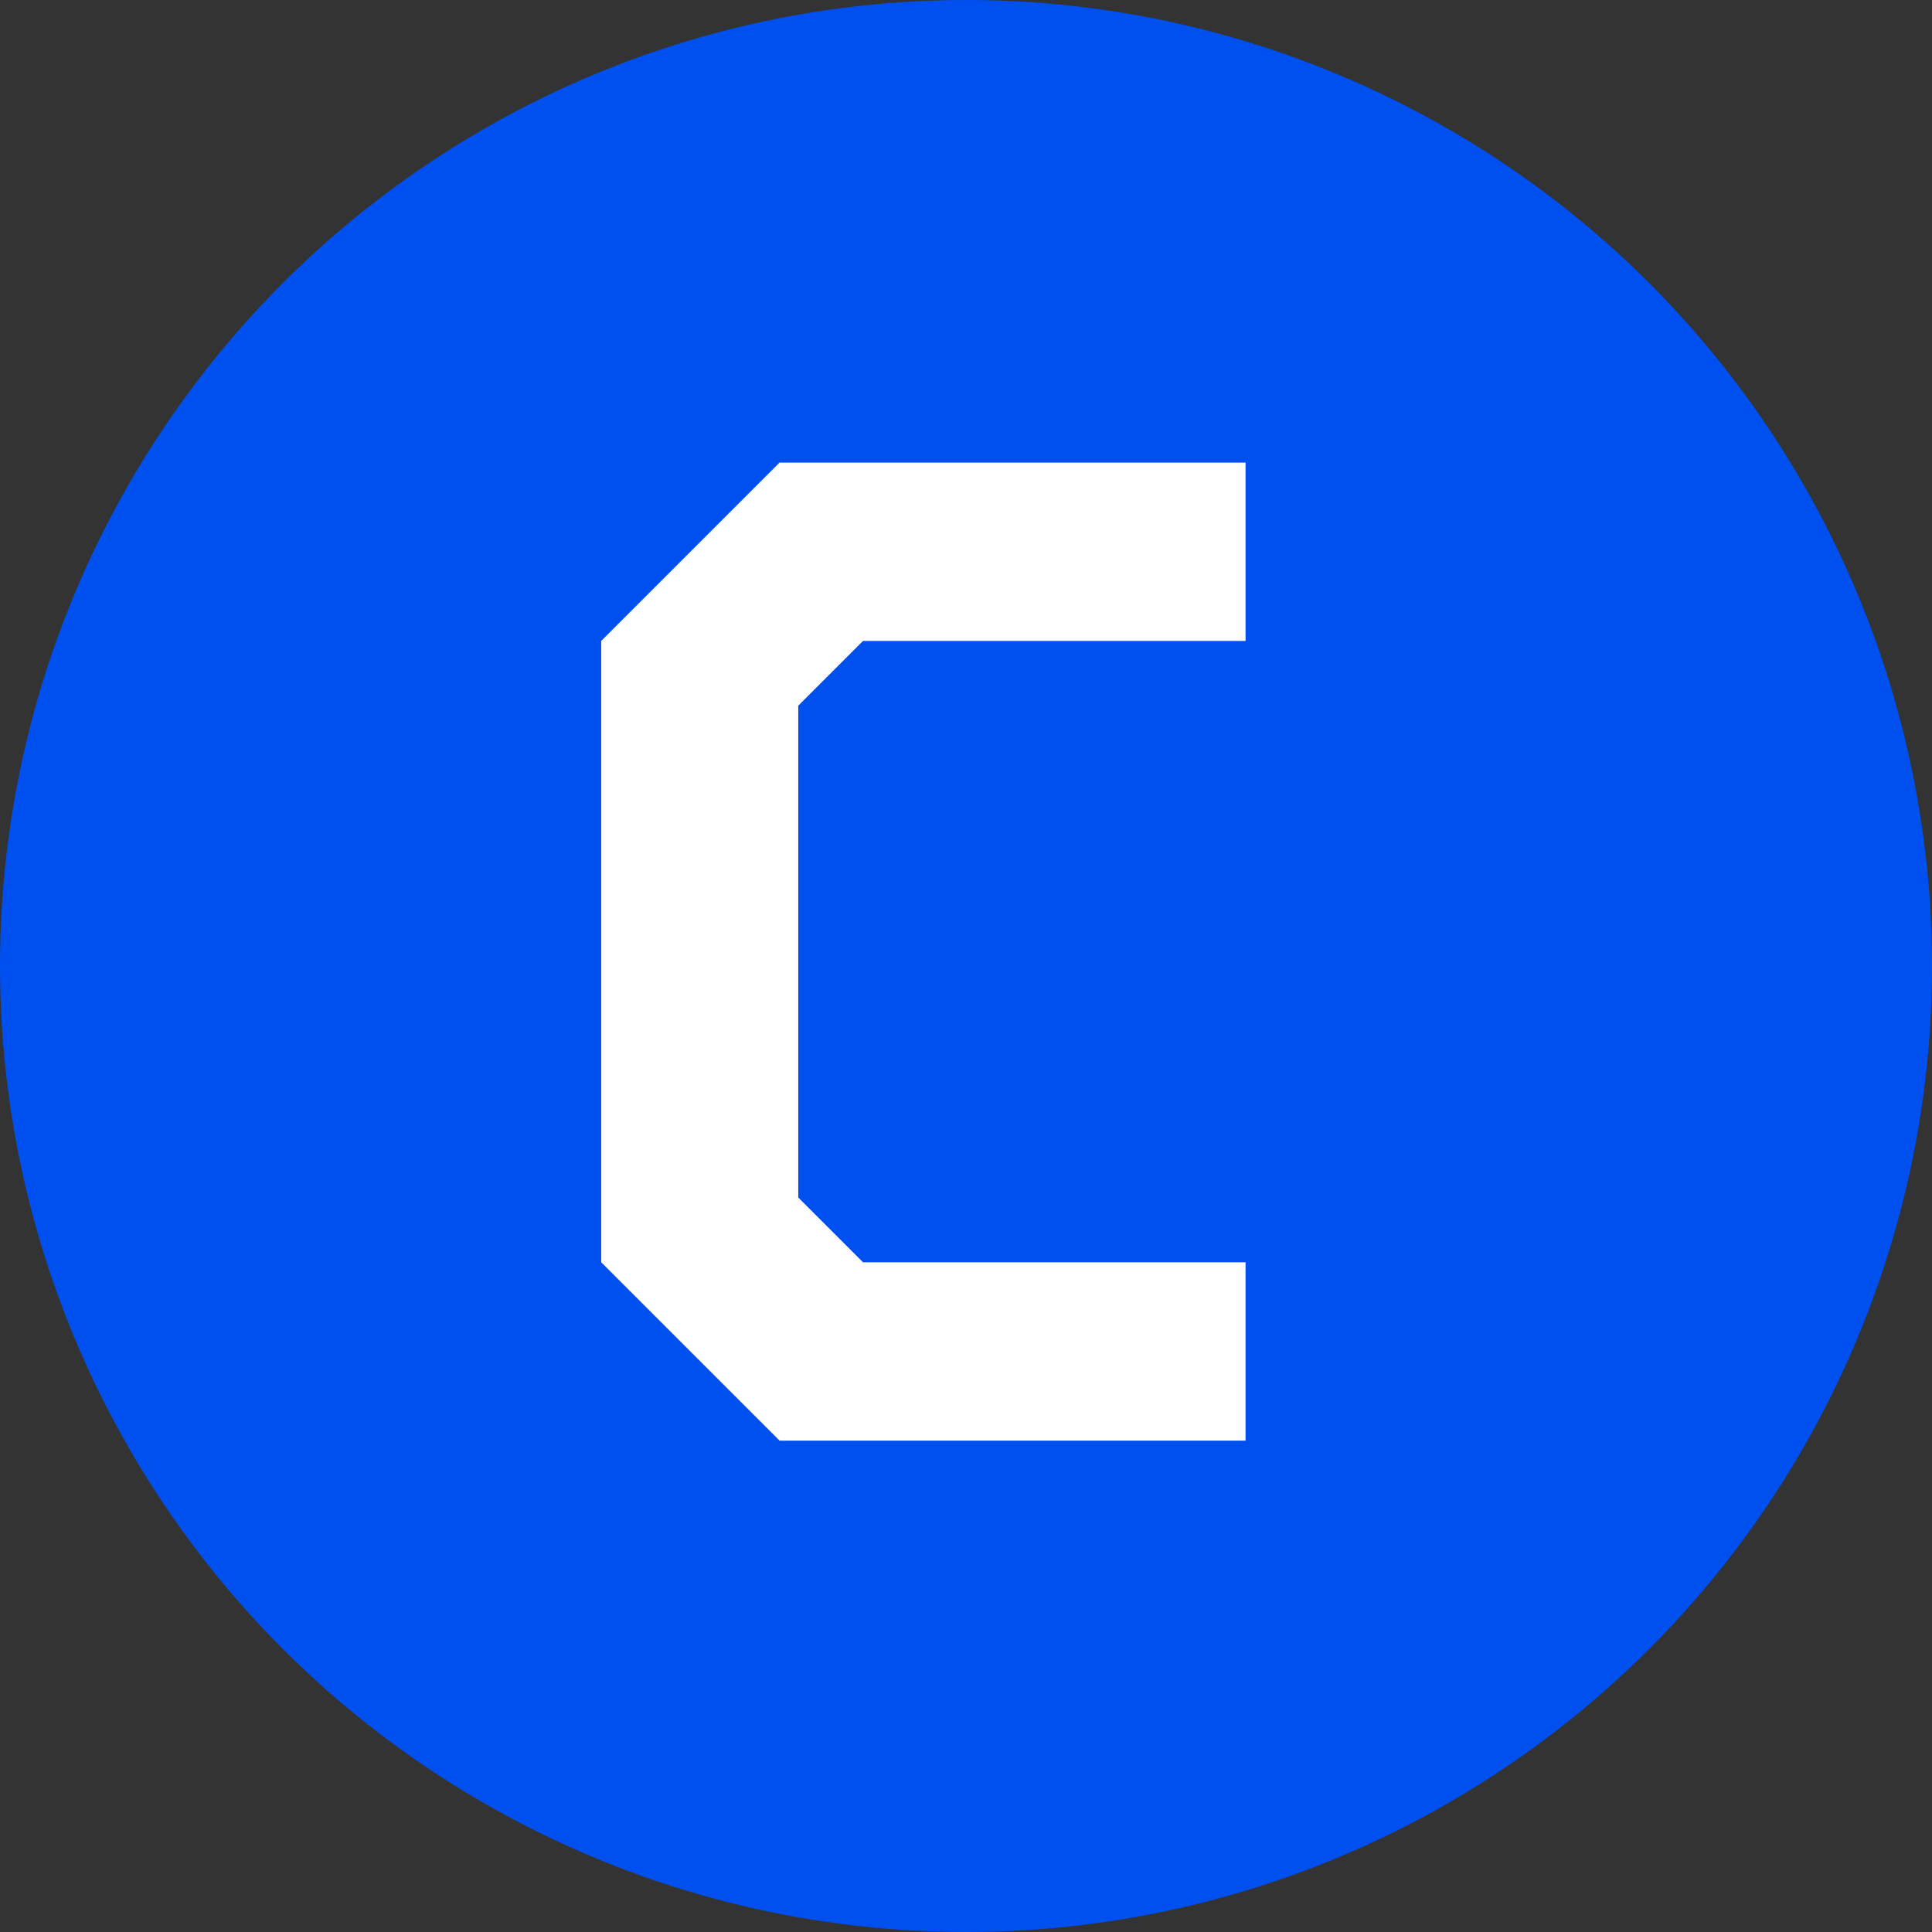
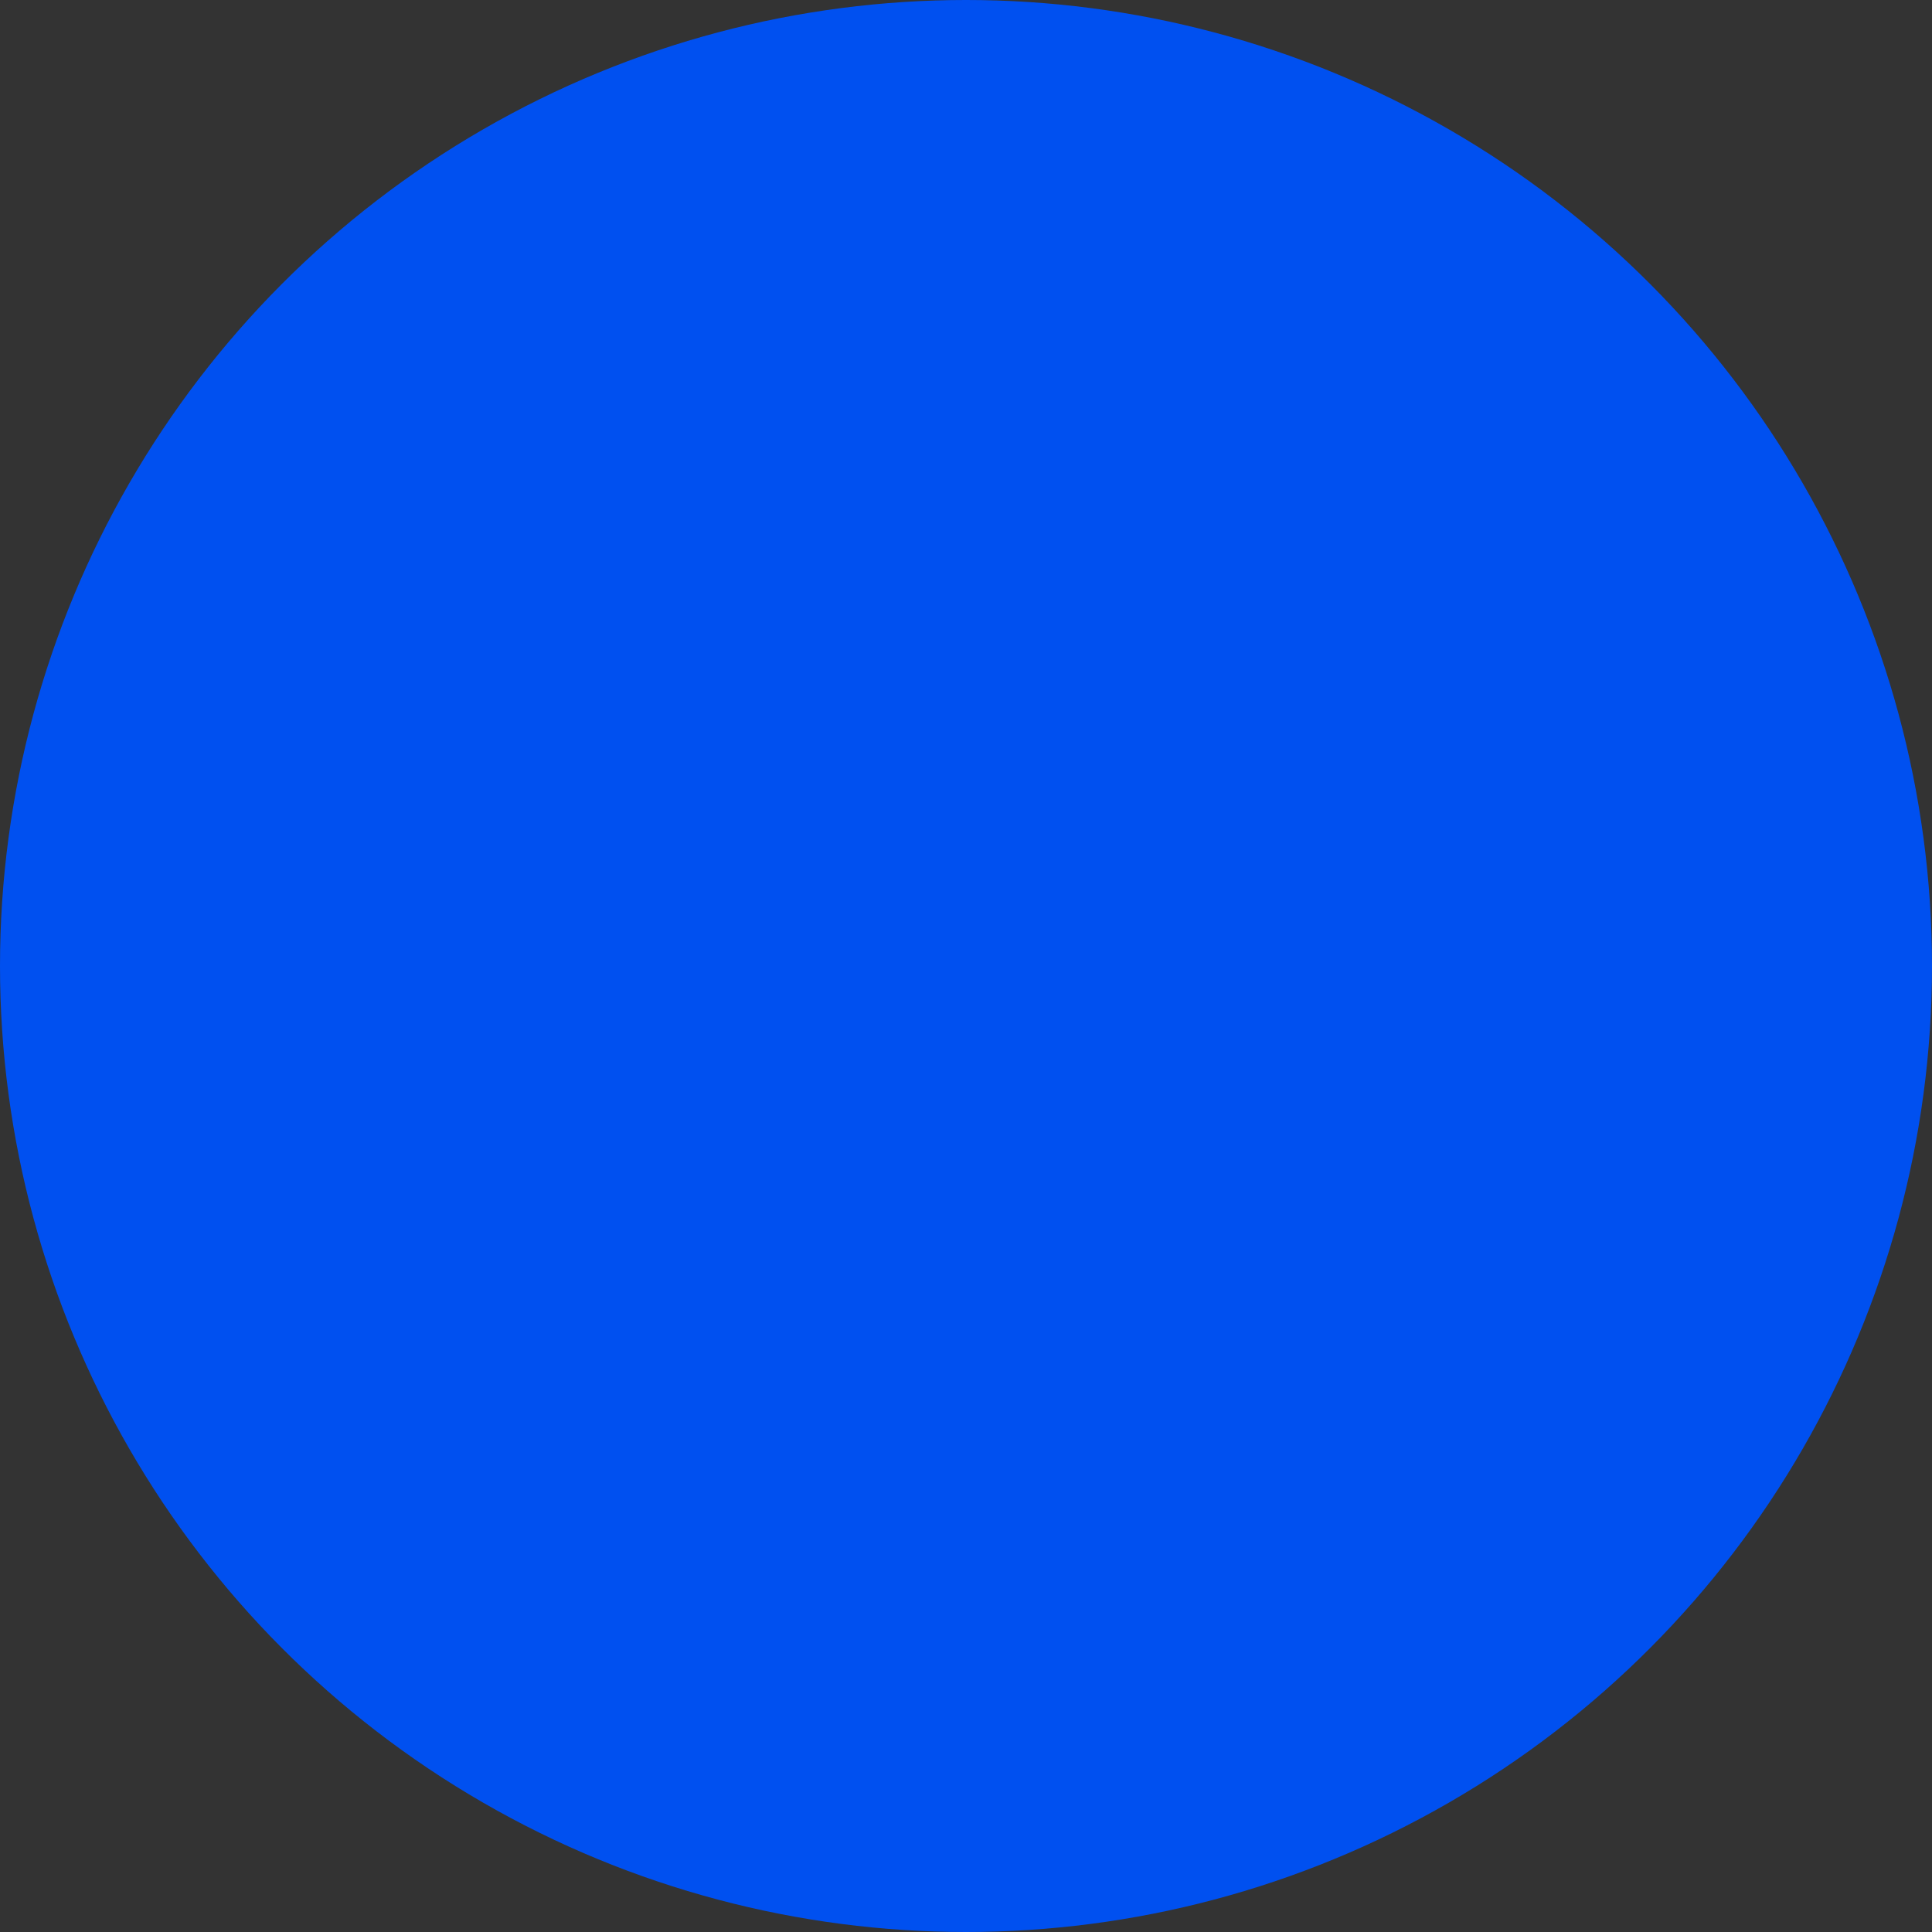
<svg xmlns="http://www.w3.org/2000/svg" id="Layer_1" viewBox="0 0 600 600">
  <rect x="0" y="0" width="600" height="600" fill="#333333" stroke="none" />
  <defs>
    <style>.cls-1{fill:#fff;}.cls-1,.cls-2{stroke-width:0px;}.cls-2{fill:#0050f0;}</style>
  </defs>
  <circle class="cls-2" cx="300" cy="300" r="300" />
-   <path class="cls-1" d="M247.91,371.91l20.1,20.1h118.81v55.39h-144.72l-55.39-55.39v-192.96l55.39-55.39h144.72v55.39h-118.81l-20.1,20.1v152.76Z" />
</svg>